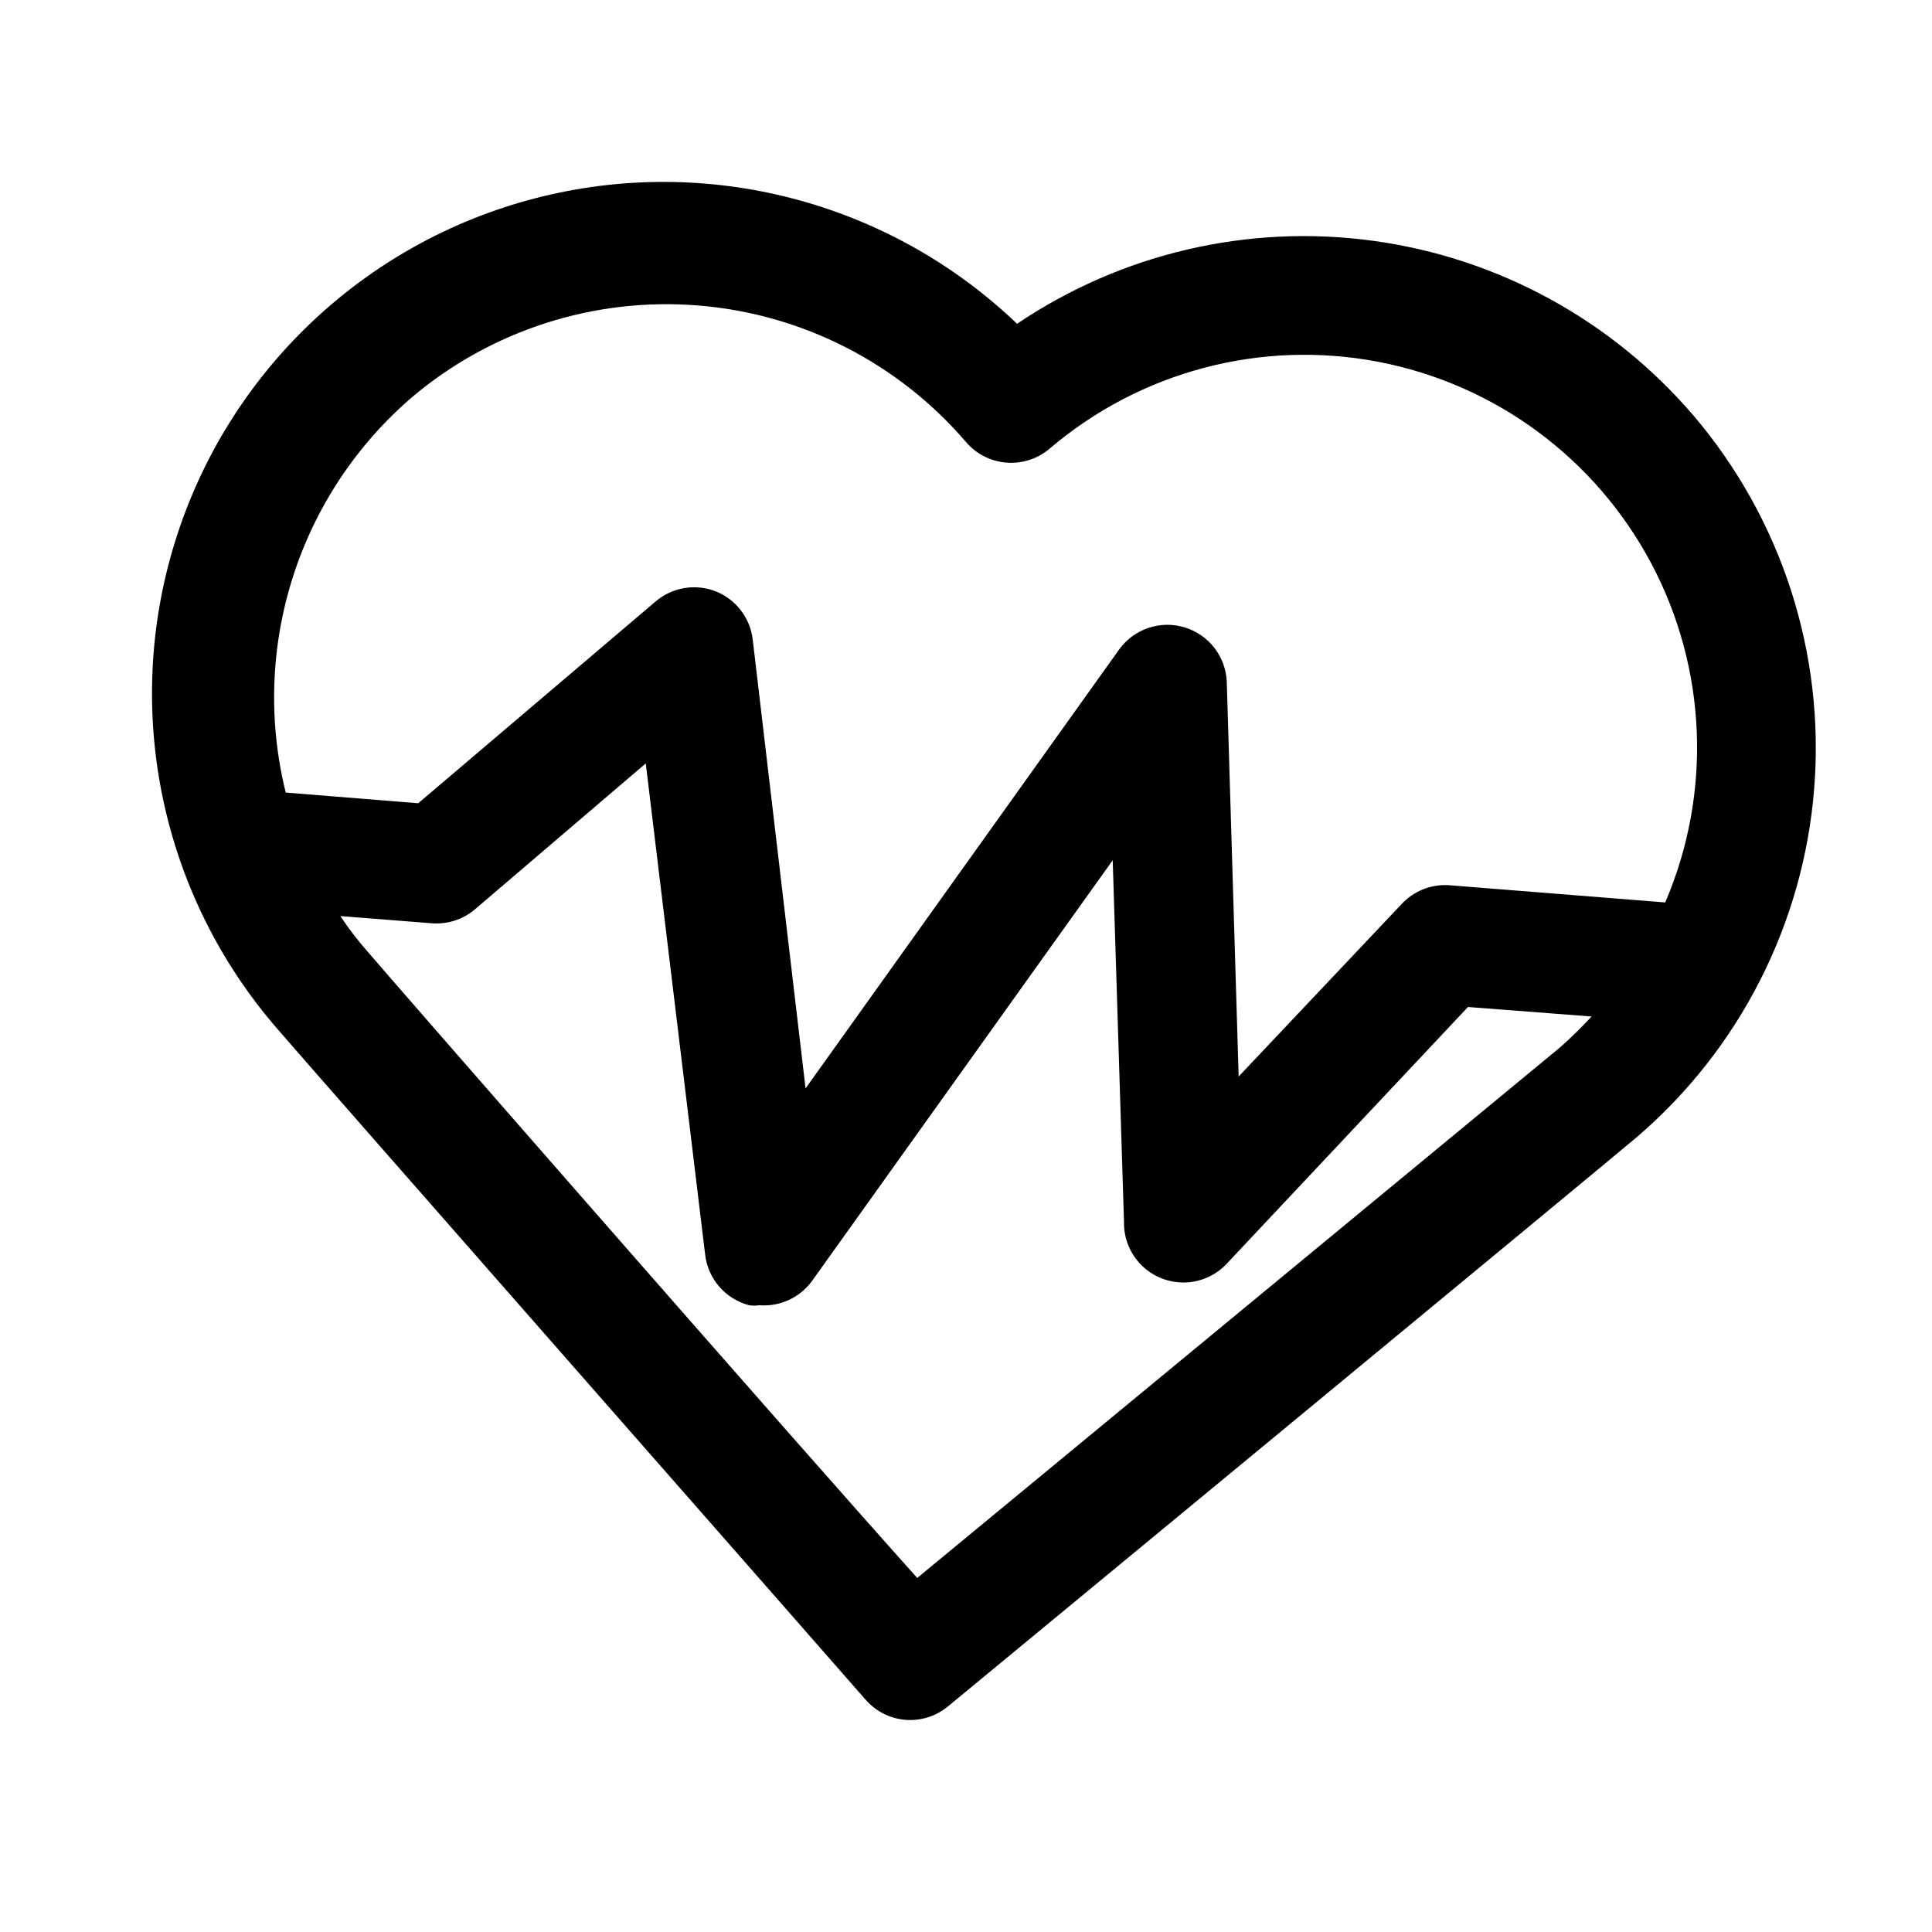
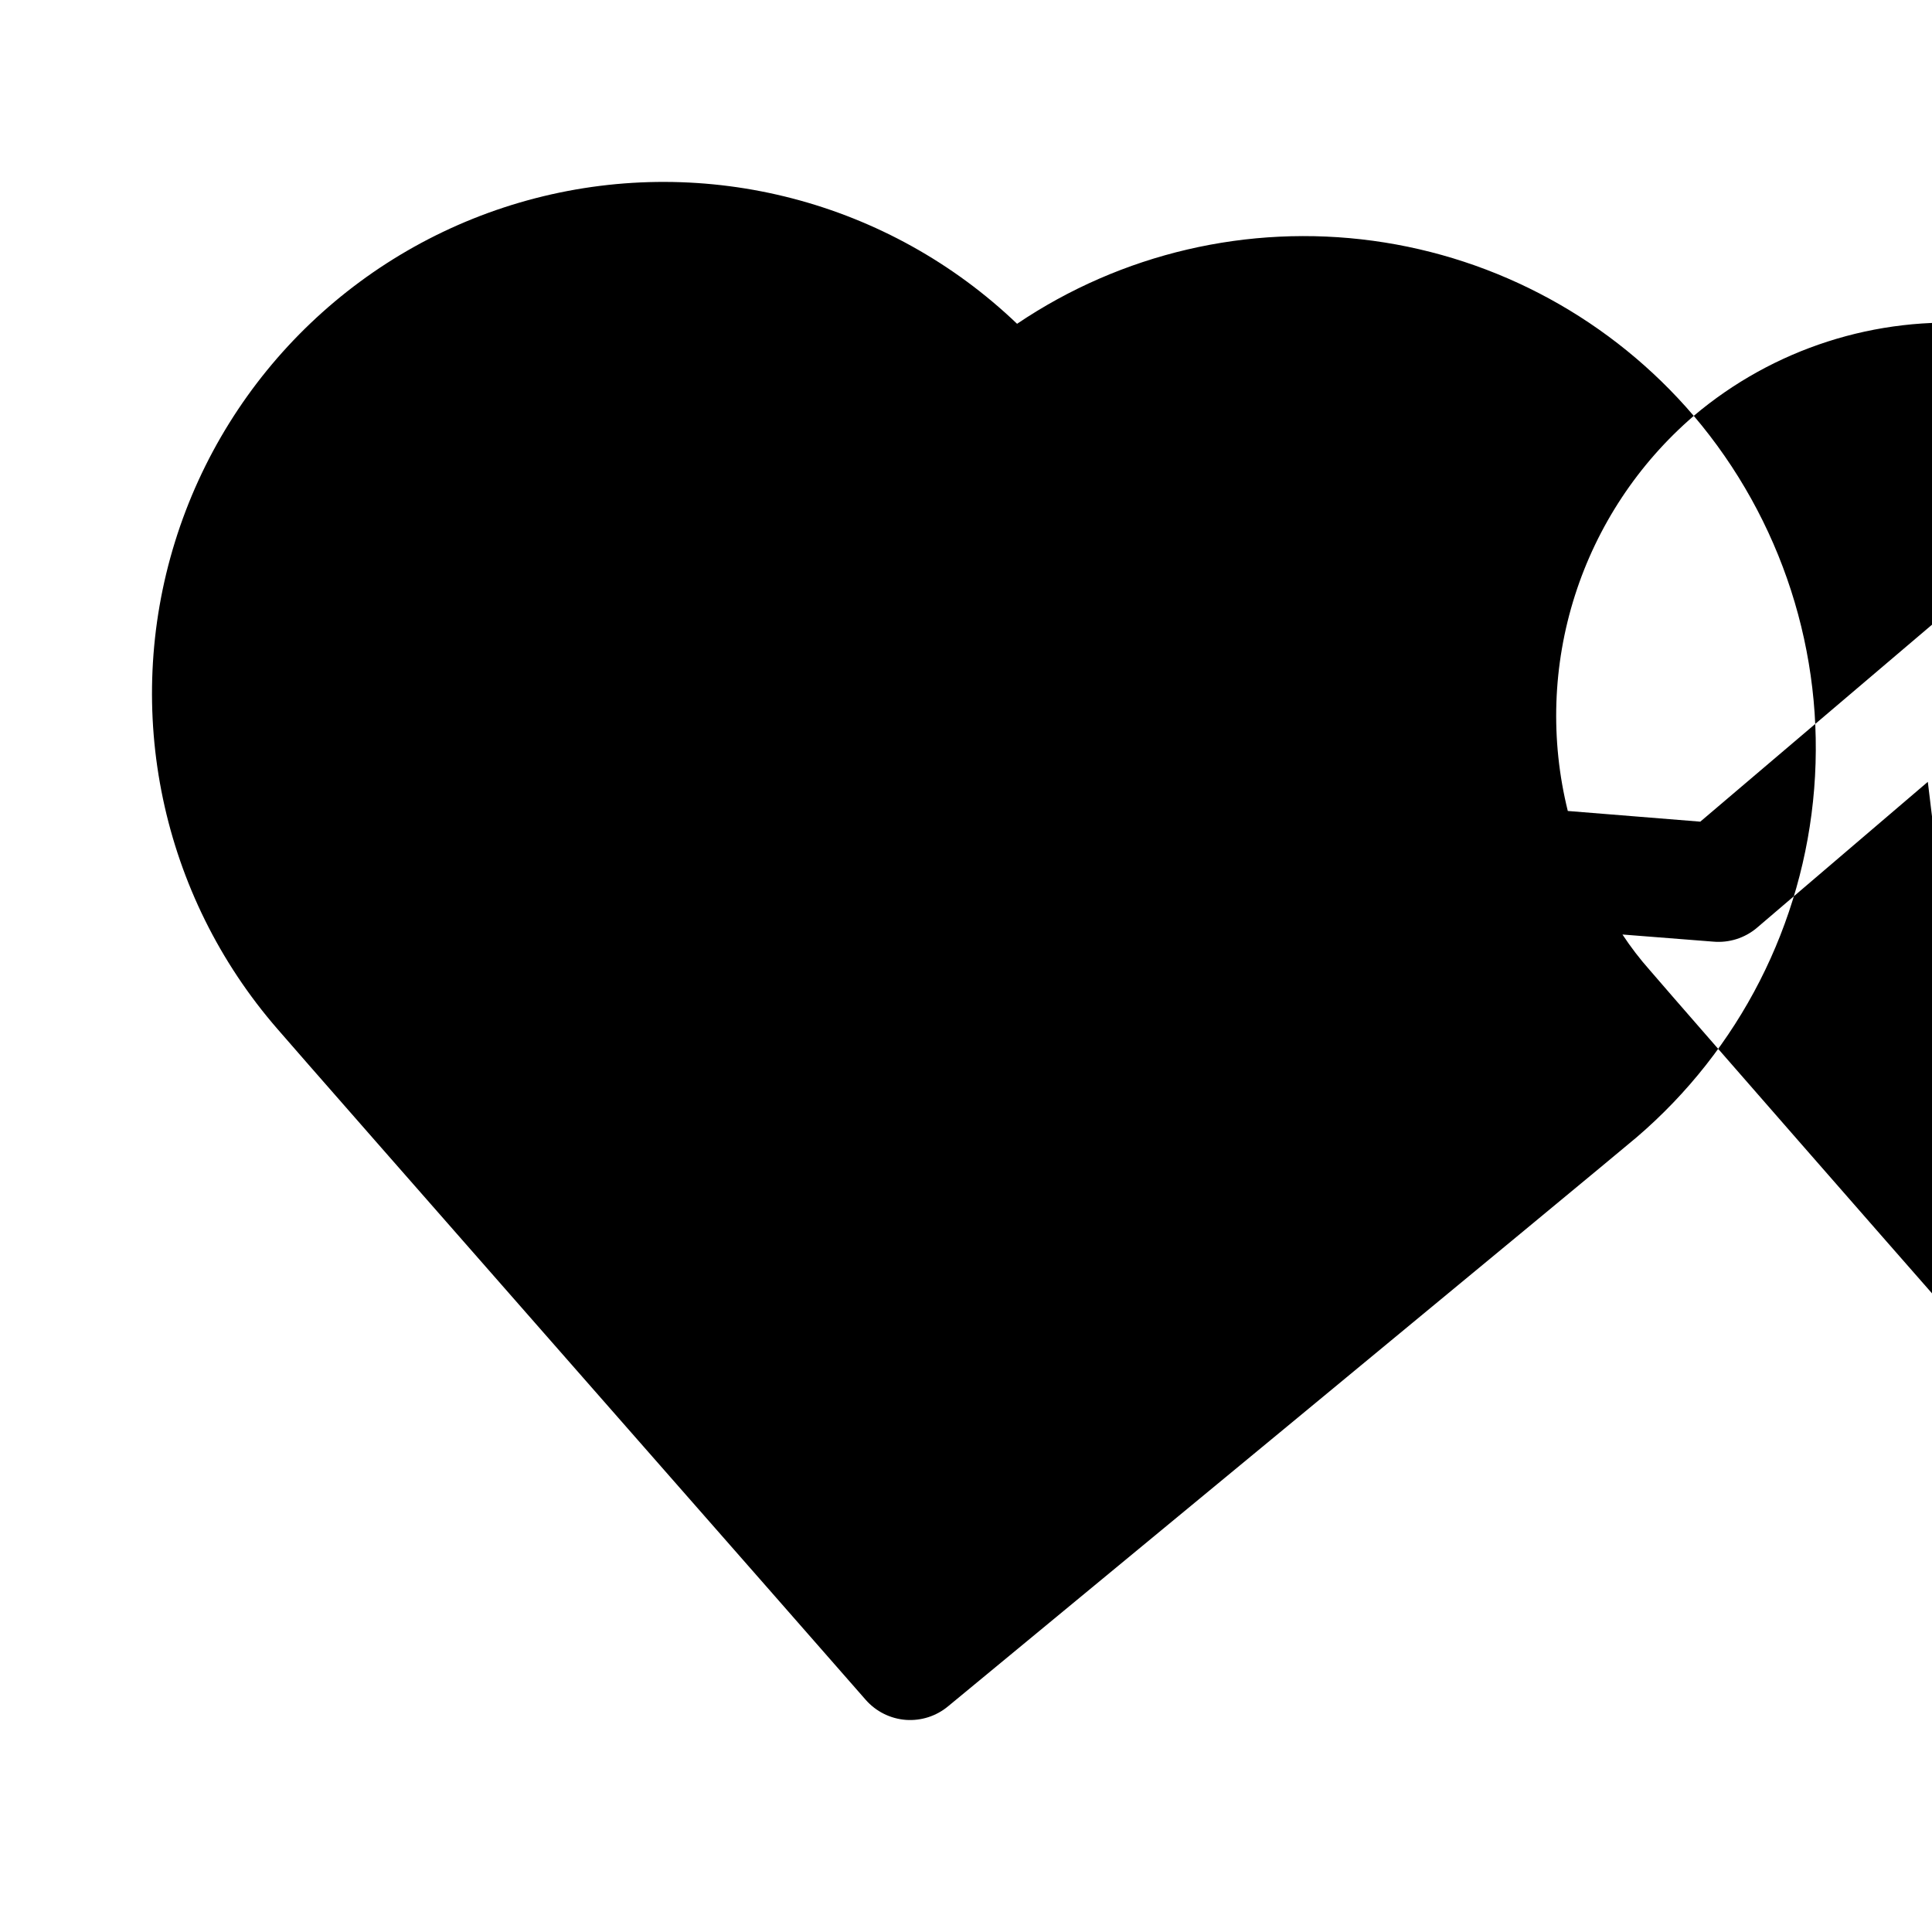
<svg xmlns="http://www.w3.org/2000/svg" fill="#000000" width="800px" height="800px" version="1.1" viewBox="144 144 512 512">
-   <path d="m592.86 254.21c-21.676-25.383-51.934-41.902-85.008-46.402s-66.648 3.332-94.316 22c-33.926-32.449-82.223-45.035-127.67-33.27-45.445 11.766-81.57 46.207-95.488 91.039-13.918 44.836-3.648 93.68 27.145 129.11 6.297 7.398 149.88 170.82 155.87 177.75 2.727 3.125 6.57 5.047 10.707 5.352 4.055 0.281 8.059-1.016 11.176-3.621 7.086-5.824 174.92-144.37 182.32-150.67v0.004c27.352-23.371 44.32-56.629 47.18-92.488 2.863-35.859-8.609-71.391-31.906-98.805zm-339.76-4.879c21.082-17.828 48.359-26.594 75.883-24.379 27.52 2.211 53.047 15.219 71.012 36.188 2.711 3.172 6.574 5.137 10.738 5.465 4.164 0.324 8.285-1.02 11.461-3.734 24.008-20.449 55.996-28.91 86.977-23.004s57.609 25.547 72.406 53.398c14.801 27.852 16.168 60.91 3.723 89.891l-57.309-4.566c-4.742-0.309-9.371 1.543-12.594 5.039l-43.141 45.656-3.148-104.54c-0.121-3.277-1.262-6.438-3.266-9.031-2.008-2.598-4.769-4.504-7.91-5.453-3.137-0.953-6.488-0.902-9.59 0.145-3.106 1.043-5.809 3.027-7.731 5.68l-83.129 116.35-14.012-119.02c-0.348-2.824-1.453-5.5-3.199-7.746s-4.066-3.977-6.719-5.008c-2.625-0.996-5.469-1.277-8.238-0.805-2.766 0.469-5.359 1.672-7.504 3.481l-62.977 53.531-35.109-2.832c-4.668-18.832-4.019-38.59 1.875-57.074 5.891-18.484 16.797-34.969 31.5-47.625zm304.33 172.24-170.35 140.6c-34.324-38.262-140.44-159.8-145.63-165.95-2.637-2.973-5.059-6.129-7.242-9.445l24.086 1.891c4.16 0.363 8.297-0.938 11.496-3.621l45.344-38.73 15.742 130.2c0.371 3.141 1.68 6.102 3.762 8.488 2.078 2.387 4.824 4.094 7.887 4.894 0.887 0.148 1.793 0.148 2.68 0 5.477 0.441 10.785-2.008 14.012-6.457l79.664-111.47 2.992 95.883c-0.078 4.293 1.605 8.434 4.656 11.457 3.047 3.023 7.203 4.672 11.496 4.559 4.293-0.113 8.352-1.973 11.242-5.152l63.762-67.855 32.746 2.519h0.004c-2.637 2.875-5.422 5.606-8.348 8.184z" />
+   <path d="m592.86 254.21c-21.676-25.383-51.934-41.902-85.008-46.402s-66.648 3.332-94.316 22c-33.926-32.449-82.223-45.035-127.67-33.27-45.445 11.766-81.57 46.207-95.488 91.039-13.918 44.836-3.648 93.68 27.145 129.11 6.297 7.398 149.88 170.82 155.87 177.75 2.727 3.125 6.57 5.047 10.707 5.352 4.055 0.281 8.059-1.016 11.176-3.621 7.086-5.824 174.92-144.37 182.32-150.67v0.004c27.352-23.371 44.32-56.629 47.18-92.488 2.863-35.859-8.609-71.391-31.906-98.805zc21.082-17.828 48.359-26.594 75.883-24.379 27.52 2.211 53.047 15.219 71.012 36.188 2.711 3.172 6.574 5.137 10.738 5.465 4.164 0.324 8.285-1.02 11.461-3.734 24.008-20.449 55.996-28.91 86.977-23.004s57.609 25.547 72.406 53.398c14.801 27.852 16.168 60.91 3.723 89.891l-57.309-4.566c-4.742-0.309-9.371 1.543-12.594 5.039l-43.141 45.656-3.148-104.54c-0.121-3.277-1.262-6.438-3.266-9.031-2.008-2.598-4.769-4.504-7.91-5.453-3.137-0.953-6.488-0.902-9.59 0.145-3.106 1.043-5.809 3.027-7.731 5.68l-83.129 116.35-14.012-119.02c-0.348-2.824-1.453-5.5-3.199-7.746s-4.066-3.977-6.719-5.008c-2.625-0.996-5.469-1.277-8.238-0.805-2.766 0.469-5.359 1.672-7.504 3.481l-62.977 53.531-35.109-2.832c-4.668-18.832-4.019-38.59 1.875-57.074 5.891-18.484 16.797-34.969 31.5-47.625zm304.33 172.24-170.35 140.6c-34.324-38.262-140.44-159.8-145.63-165.95-2.637-2.973-5.059-6.129-7.242-9.445l24.086 1.891c4.16 0.363 8.297-0.938 11.496-3.621l45.344-38.73 15.742 130.2c0.371 3.141 1.68 6.102 3.762 8.488 2.078 2.387 4.824 4.094 7.887 4.894 0.887 0.148 1.793 0.148 2.68 0 5.477 0.441 10.785-2.008 14.012-6.457l79.664-111.47 2.992 95.883c-0.078 4.293 1.605 8.434 4.656 11.457 3.047 3.023 7.203 4.672 11.496 4.559 4.293-0.113 8.352-1.973 11.242-5.152l63.762-67.855 32.746 2.519h0.004c-2.637 2.875-5.422 5.606-8.348 8.184z" />
</svg>